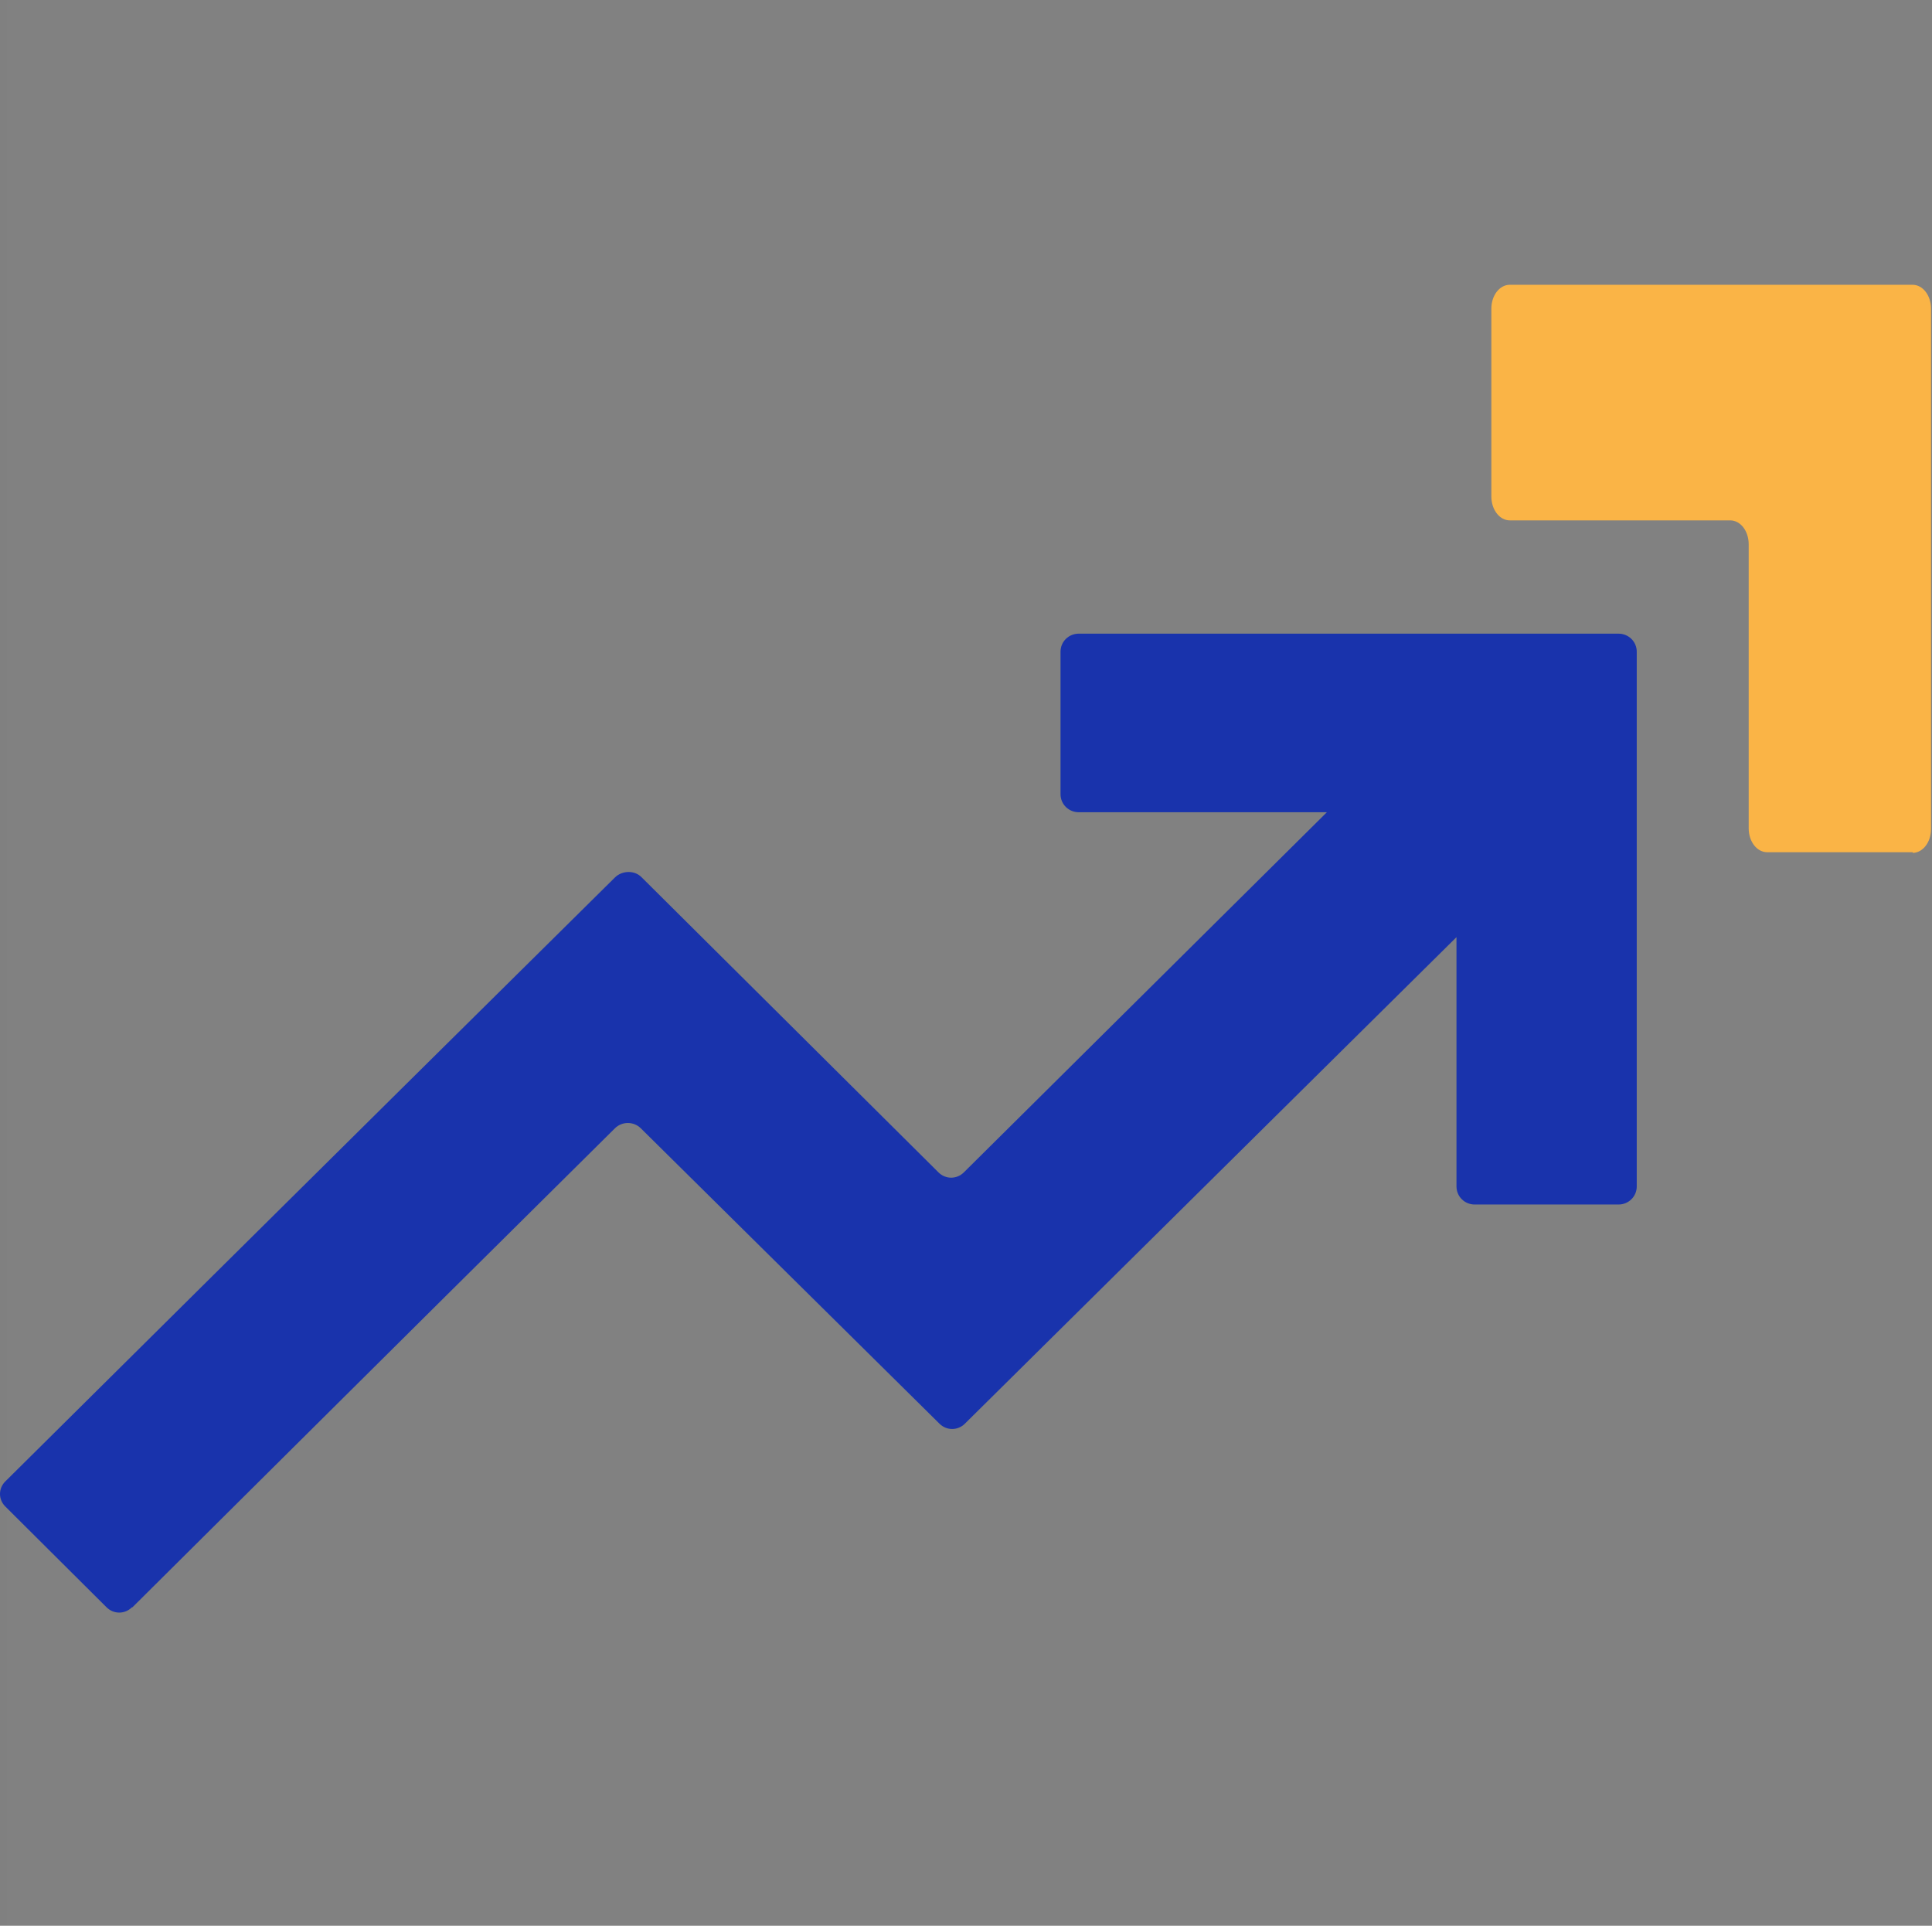
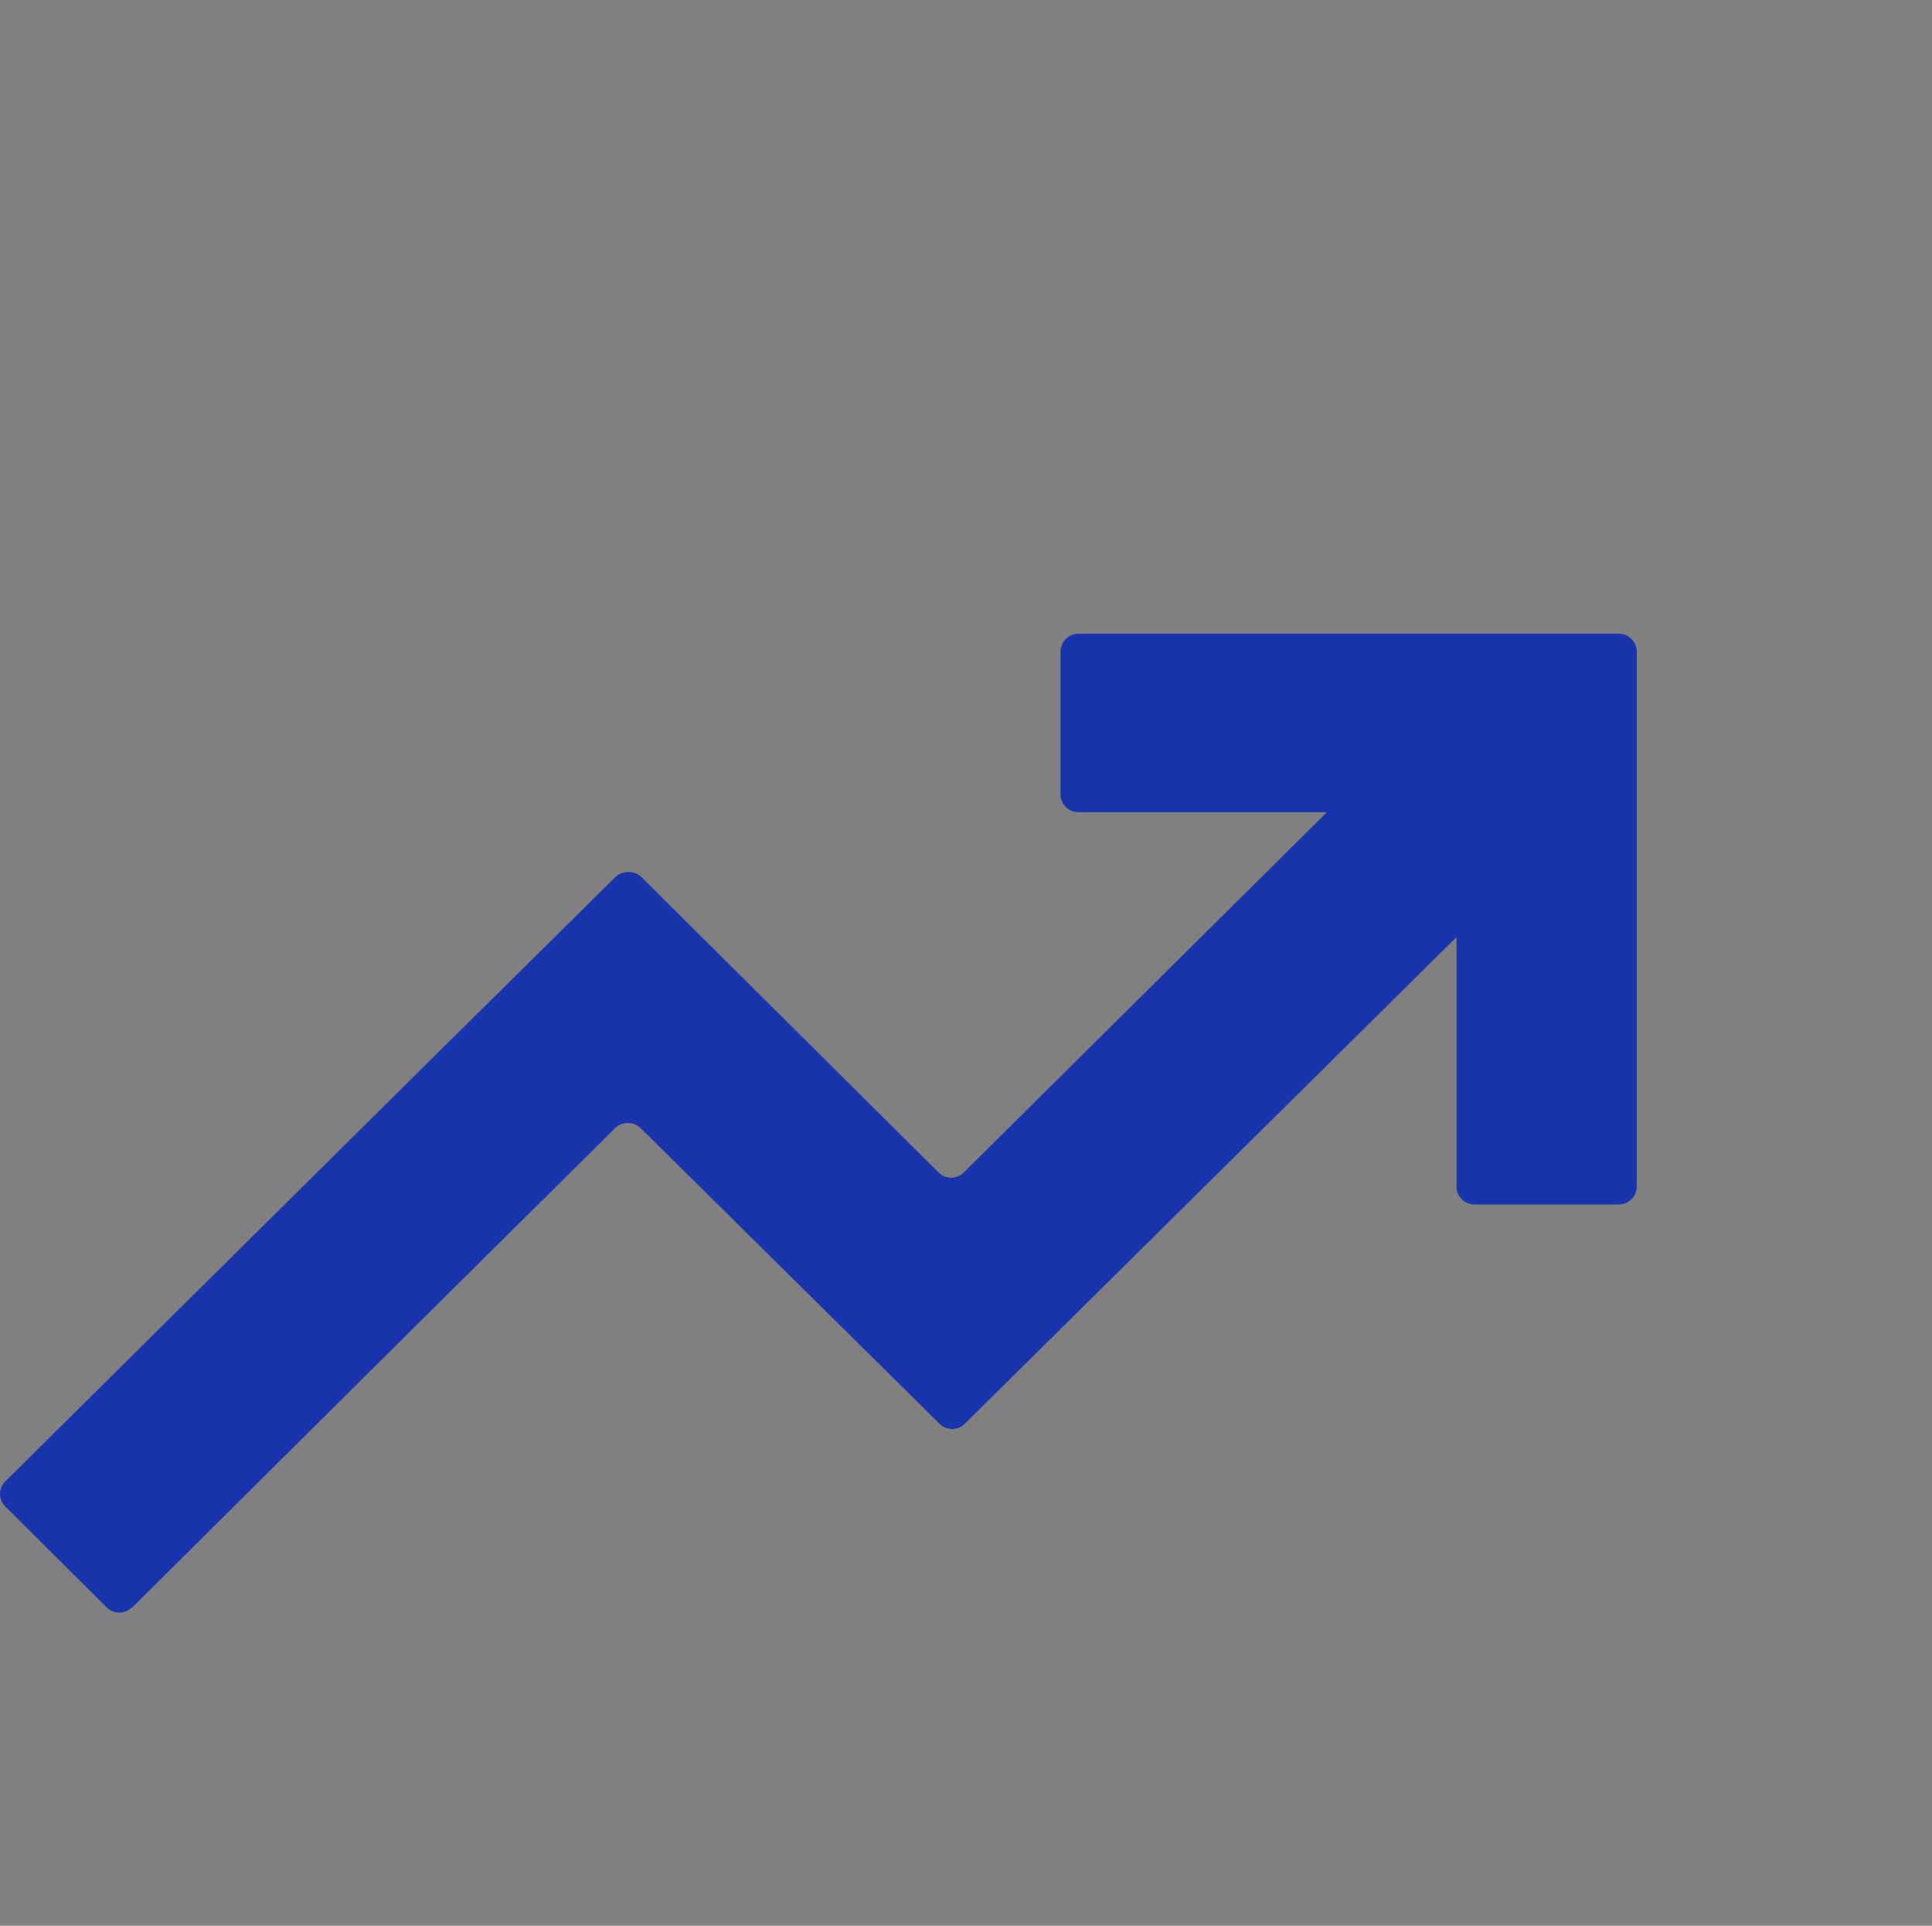
<svg xmlns="http://www.w3.org/2000/svg" width="602" height="600" viewBox="0 0 602 600" fill="none">
  <rect x="0" y="0" width="602" height="600" fill="#808080" stroke="none" />
-   <rect x="2" width="600" height="600" fill="white" fill-opacity="0.01" />
  <path d="M41.258 500.785C50.408 491.721 119.198 423.265 191.615 351.528C193.824 349.34 197.452 349.34 199.662 351.528L292.747 443.583C294.956 445.771 298.427 445.771 300.636 443.583L453.832 291.982V369.658C453.832 372.783 456.357 375.284 459.512 375.284H504.32C507.475 375.284 510 372.783 510 369.658V203.052C510 199.926 507.475 197.426 504.32 197.426H336.134C332.979 197.426 330.454 199.926 330.454 203.052V247.439C330.454 250.565 332.979 253.065 336.134 253.065H413.443L300.32 365.281C298.111 367.47 294.641 367.47 292.431 365.281L199.977 273.383C197.768 271.039 193.824 271.194 191.615 273.383C98.687 365.281 14.121 449.209 1.657 461.556C-0.552 463.744 -0.552 467.182 1.657 469.371L33.211 500.785C35.42 502.973 38.891 502.973 41.1 500.785H41.258Z" fill="#1933AC" />
-   <path d="M596.098 265.519H550.644C547.444 265.519 544.882 262.211 544.882 258.075V169.576C544.882 165.44 542.322 162.132 539.12 162.132H470.461C467.259 162.132 464.699 158.823 464.699 154.688V96.171C464.699 92.035 467.259 88.727 470.461 88.727H595.937C599.138 88.727 601.699 92.035 601.699 96.171V258.283C601.699 262.418 599.138 265.727 595.937 265.727L596.098 265.519Z" fill="#FAB446" />
</svg>